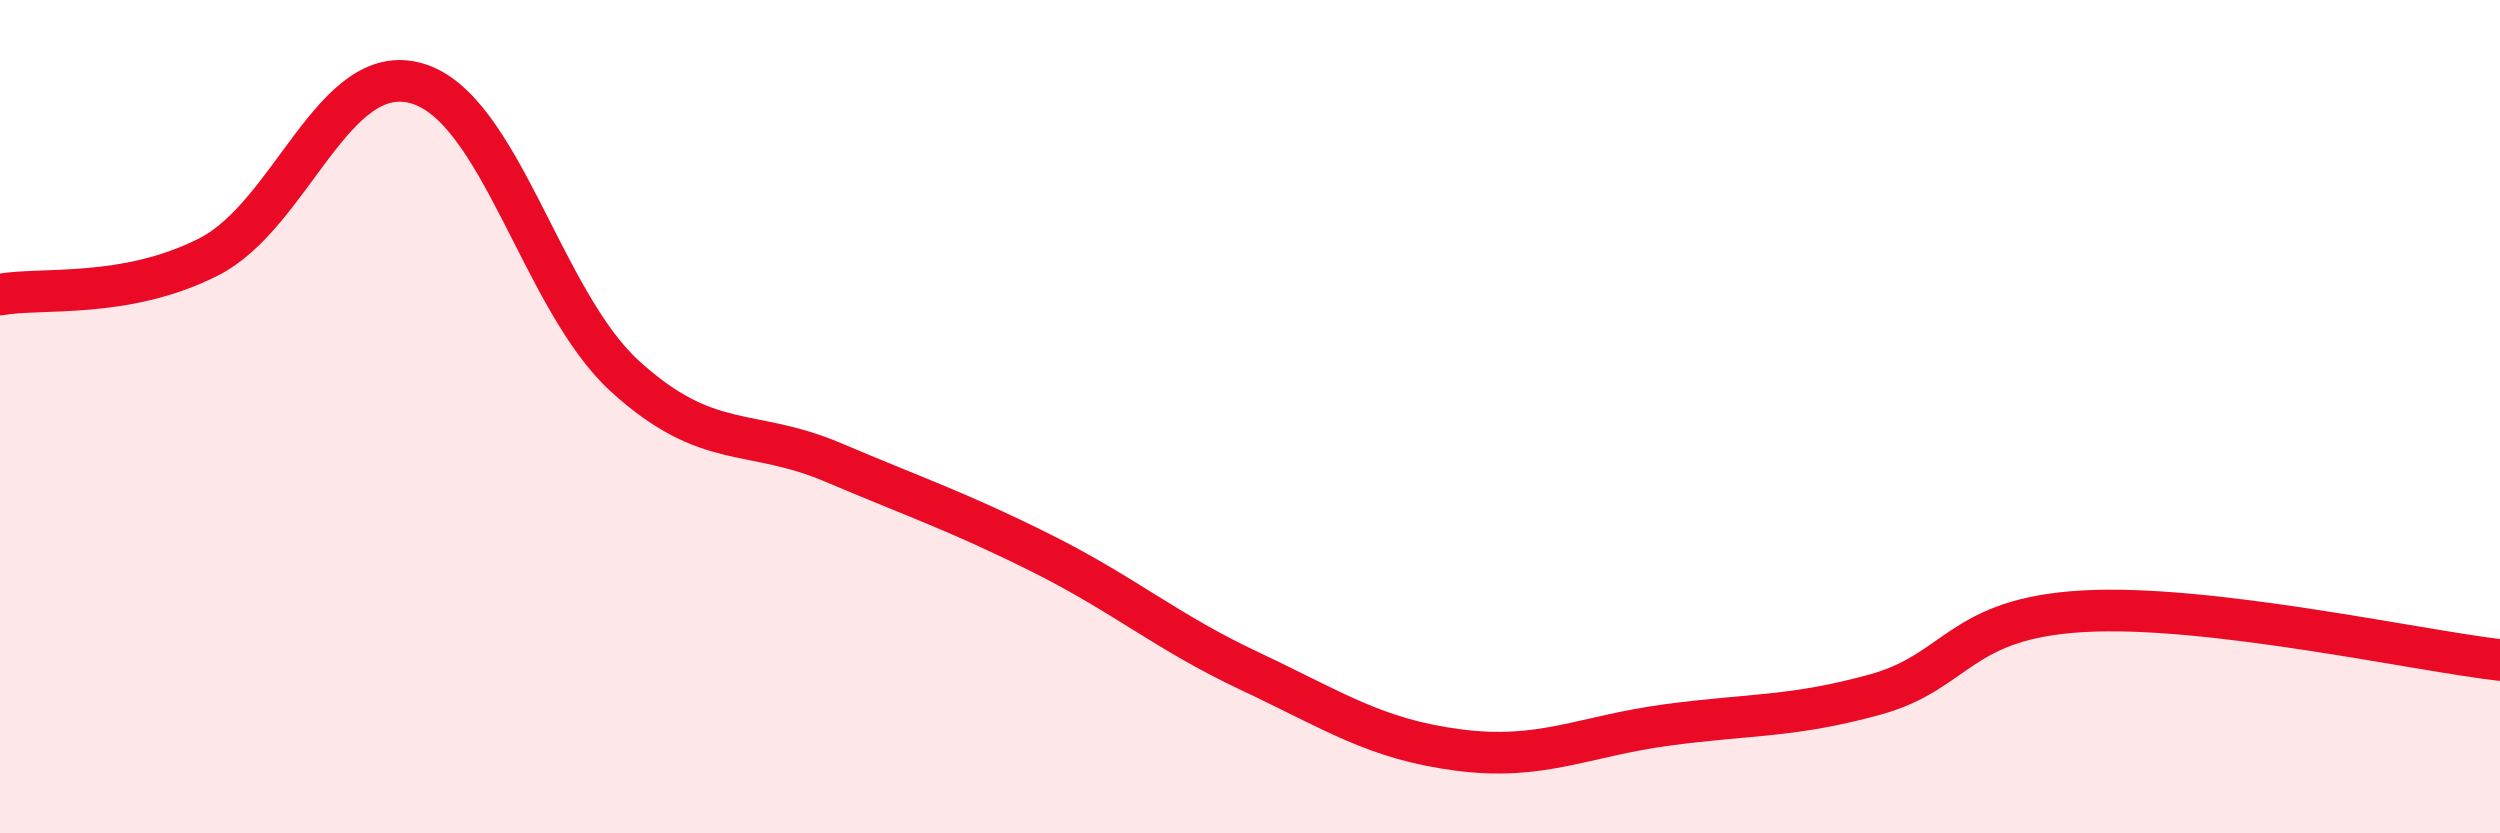
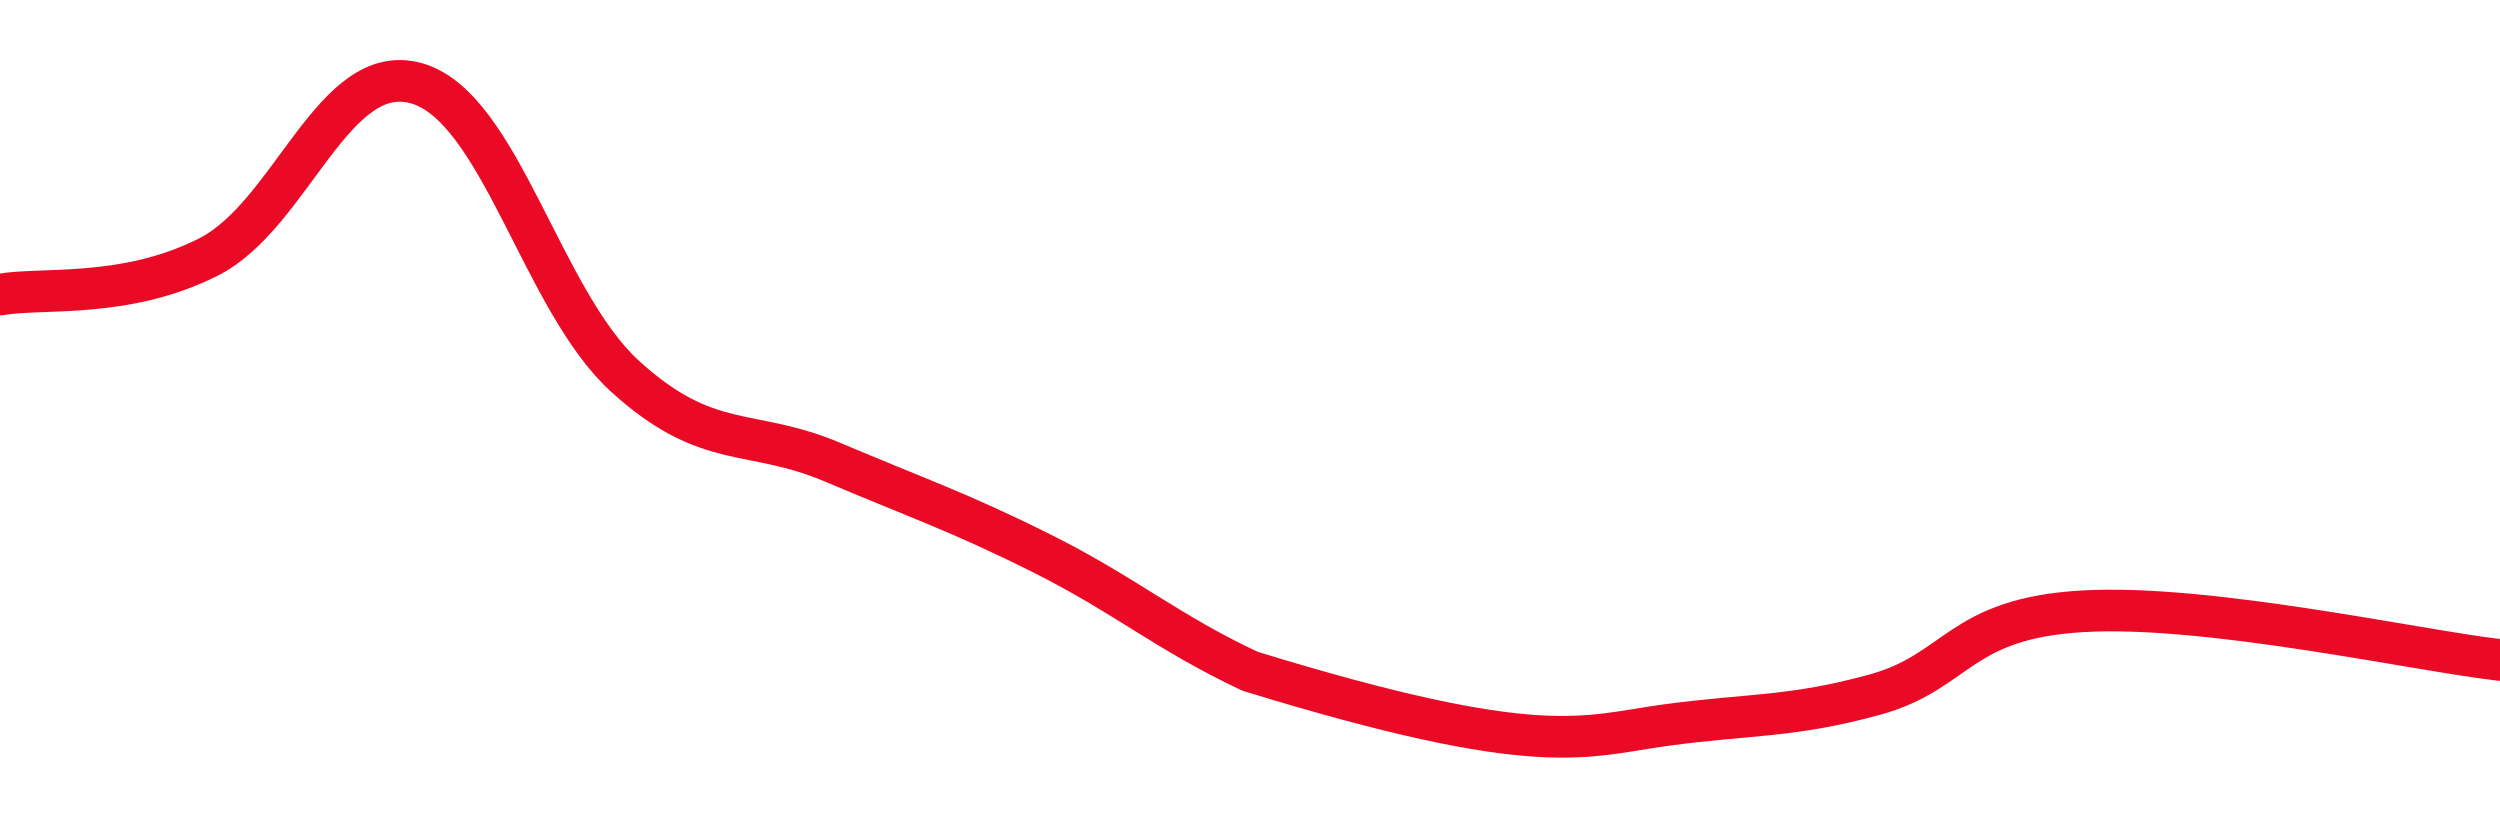
<svg xmlns="http://www.w3.org/2000/svg" width="60" height="20" viewBox="0 0 60 20">
-   <path d="M 0,7.07 C 1,6.89 3,7.18 5,6.17 C 7,5.16 8,1.43 10,2 C 12,2.57 13,7.21 15,9.03 C 17,10.85 18,10.25 20,11.1 C 22,11.95 23,12.28 25,13.28 C 27,14.28 28,15.17 30,16.11 C 32,17.05 33,17.74 35,18 C 37,18.26 38,17.67 40,17.4 C 42,17.13 43,17.22 45,16.67 C 47,16.12 47,14.84 50,14.67 C 53,14.5 58,15.61 60,15.84L60 20L0 20Z" fill="#EB0A25" opacity="0.1" stroke-linecap="round" stroke-linejoin="round" />
-   <path d="M 0,7.07 C 1,6.89 3,7.18 5,6.17 C 7,5.16 8,1.43 10,2 C 12,2.57 13,7.21 15,9.03 C 17,10.85 18,10.25 20,11.1 C 22,11.95 23,12.28 25,13.28 C 27,14.28 28,15.17 30,16.11 C 32,17.05 33,17.74 35,18 C 37,18.26 38,17.67 40,17.4 C 42,17.13 43,17.22 45,16.67 C 47,16.12 47,14.84 50,14.67 C 53,14.5 58,15.61 60,15.84" stroke="#EB0A25" stroke-width="1" fill="none" stroke-linecap="round" stroke-linejoin="round" />
+   <path d="M 0,7.07 C 1,6.89 3,7.18 5,6.17 C 7,5.16 8,1.43 10,2 C 12,2.57 13,7.21 15,9.03 C 17,10.85 18,10.25 20,11.1 C 22,11.95 23,12.28 25,13.28 C 27,14.28 28,15.17 30,16.11 C 37,18.26 38,17.67 40,17.4 C 42,17.13 43,17.22 45,16.67 C 47,16.12 47,14.84 50,14.67 C 53,14.5 58,15.61 60,15.84" stroke="#EB0A25" stroke-width="1" fill="none" stroke-linecap="round" stroke-linejoin="round" />
</svg>